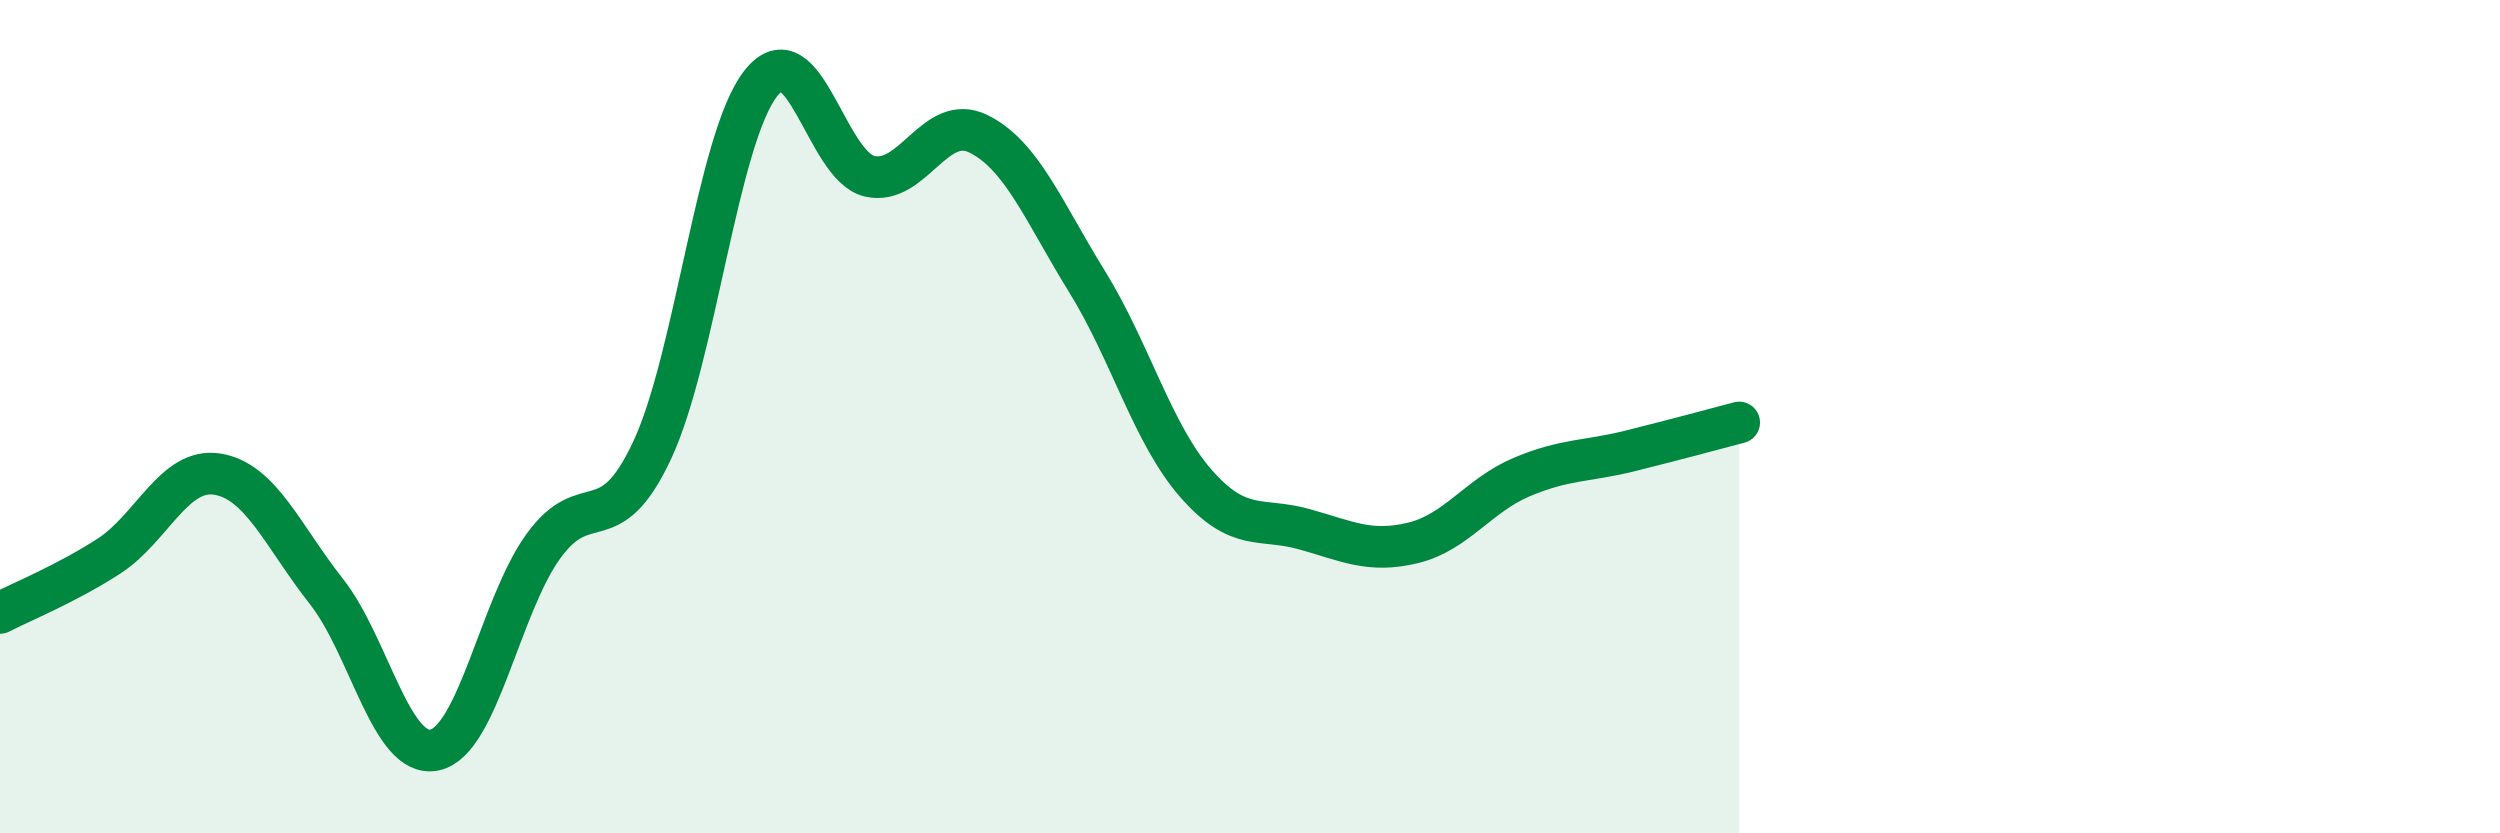
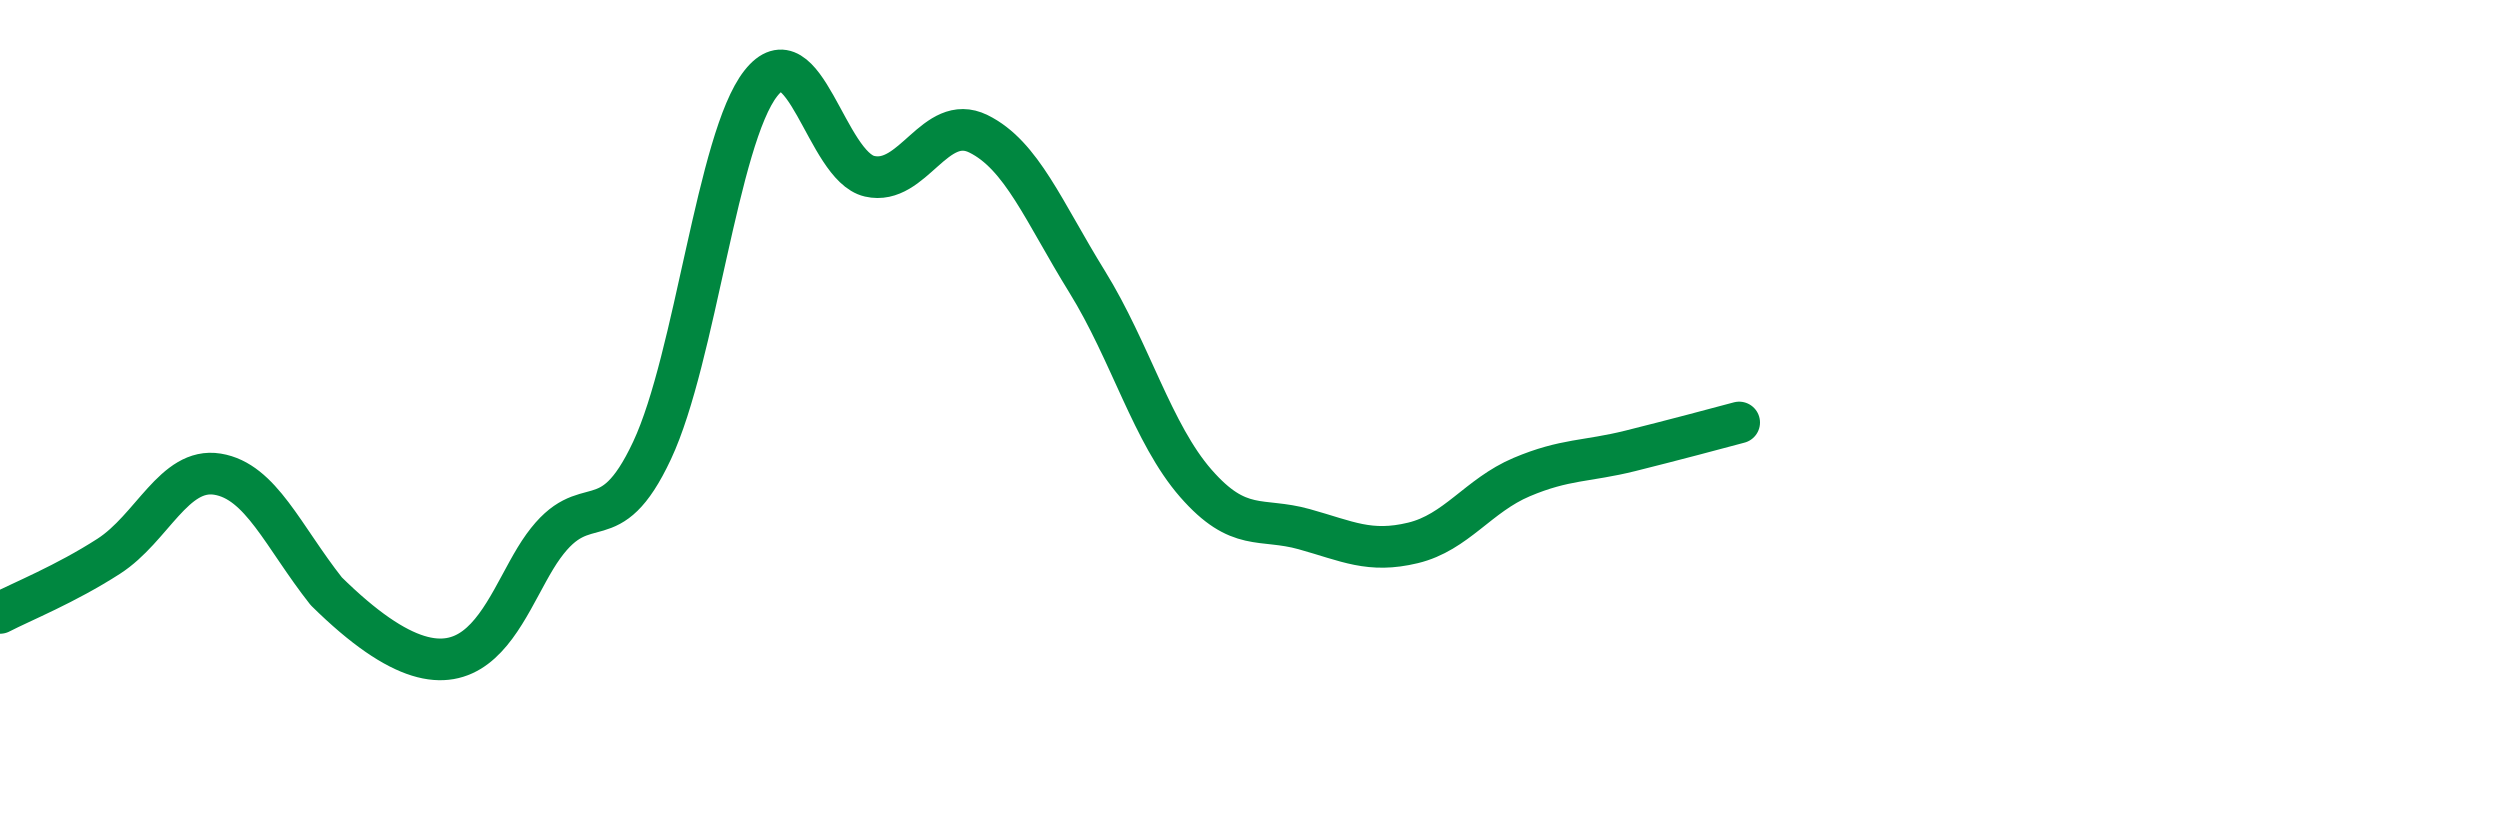
<svg xmlns="http://www.w3.org/2000/svg" width="60" height="20" viewBox="0 0 60 20">
-   <path d="M 0,14.71 C 0.52,14.44 1.57,14.02 2.61,13.35 C 3.65,12.68 4.18,11.21 5.22,11.38 C 6.26,11.55 6.79,12.87 7.83,14.19 C 8.87,15.51 9.39,18.22 10.43,18 C 11.47,17.78 12,14.55 13.04,13.11 C 14.08,11.67 14.61,13.03 15.65,10.81 C 16.69,8.59 17.22,3.32 18.26,2 C 19.3,0.68 19.83,3.99 20.87,4.23 C 21.91,4.47 22.44,2.7 23.48,3.21 C 24.52,3.72 25.05,5.08 26.09,6.76 C 27.13,8.44 27.66,10.41 28.7,11.6 C 29.74,12.79 30.26,12.41 31.3,12.7 C 32.34,12.99 32.87,13.28 33.91,13.03 C 34.95,12.78 35.48,11.89 36.52,11.45 C 37.56,11.01 38.09,11.08 39.13,10.82 C 40.17,10.56 41.22,10.28 41.74,10.14L41.74 20L0 20Z" fill="#008740" opacity="0.1" stroke-linecap="round" stroke-linejoin="round" />
-   <path d="M 0,14.71 C 0.52,14.44 1.57,14.02 2.61,13.35 C 3.65,12.68 4.18,11.21 5.22,11.38 C 6.26,11.55 6.79,12.87 7.83,14.19 C 8.87,15.51 9.39,18.22 10.43,18 C 11.47,17.78 12,14.55 13.04,13.11 C 14.08,11.67 14.61,13.03 15.65,10.81 C 16.69,8.59 17.22,3.32 18.26,2 C 19.3,0.68 19.83,3.99 20.87,4.23 C 21.91,4.47 22.44,2.7 23.48,3.21 C 24.52,3.72 25.05,5.08 26.09,6.76 C 27.13,8.44 27.66,10.41 28.7,11.6 C 29.74,12.79 30.26,12.41 31.3,12.7 C 32.34,12.99 32.87,13.28 33.91,13.03 C 34.95,12.78 35.48,11.89 36.52,11.45 C 37.56,11.01 38.09,11.08 39.13,10.82 C 40.17,10.56 41.22,10.28 41.74,10.14" stroke="#008740" stroke-width="1" fill="none" stroke-linecap="round" stroke-linejoin="round" />
+   <path d="M 0,14.71 C 0.52,14.44 1.57,14.02 2.61,13.35 C 3.65,12.68 4.18,11.21 5.22,11.38 C 6.26,11.55 6.79,12.87 7.83,14.19 C 11.47,17.78 12,14.55 13.04,13.11 C 14.08,11.67 14.61,13.03 15.65,10.81 C 16.69,8.59 17.22,3.32 18.26,2 C 19.3,0.68 19.83,3.99 20.87,4.23 C 21.91,4.47 22.44,2.7 23.48,3.21 C 24.52,3.72 25.05,5.08 26.09,6.76 C 27.13,8.44 27.66,10.41 28.7,11.6 C 29.74,12.79 30.26,12.41 31.3,12.7 C 32.34,12.99 32.87,13.28 33.91,13.03 C 34.95,12.78 35.48,11.89 36.52,11.45 C 37.56,11.01 38.09,11.08 39.13,10.82 C 40.17,10.56 41.22,10.28 41.74,10.14" stroke="#008740" stroke-width="1" fill="none" stroke-linecap="round" stroke-linejoin="round" />
</svg>